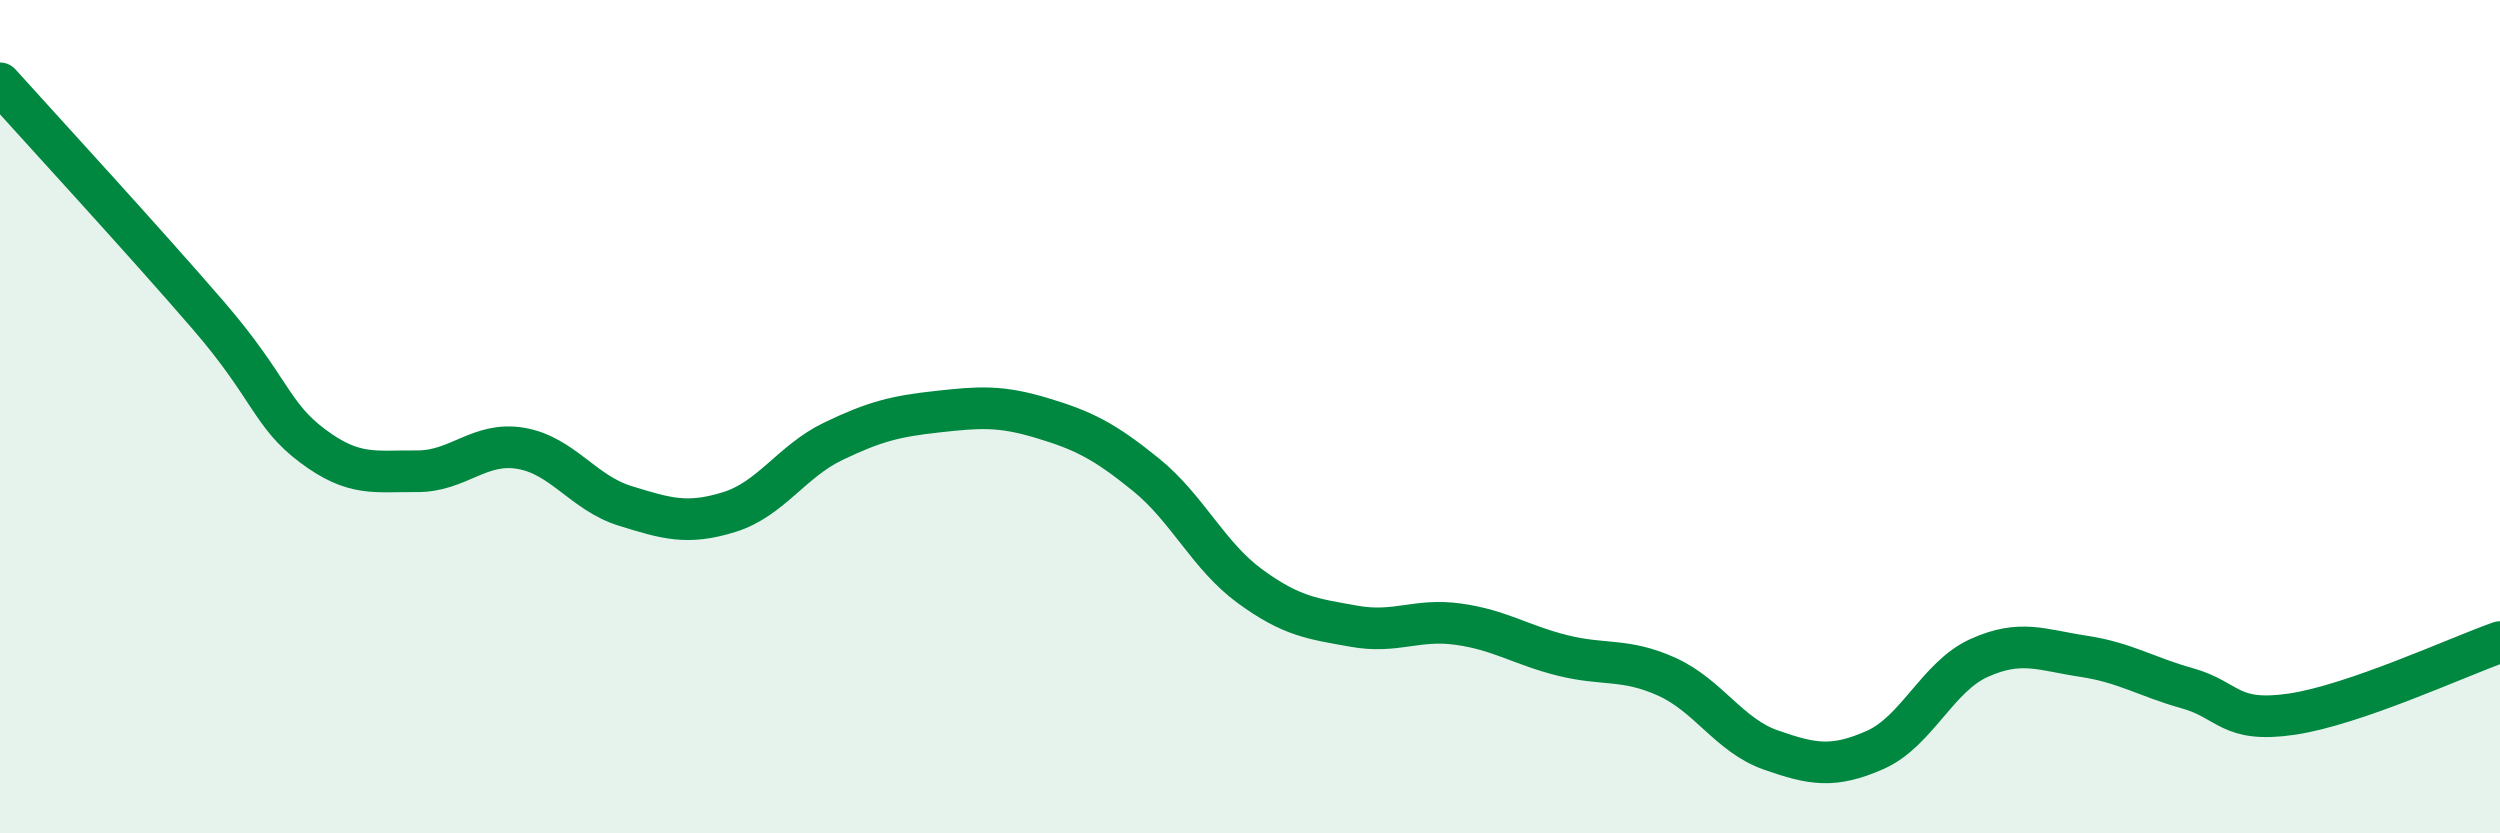
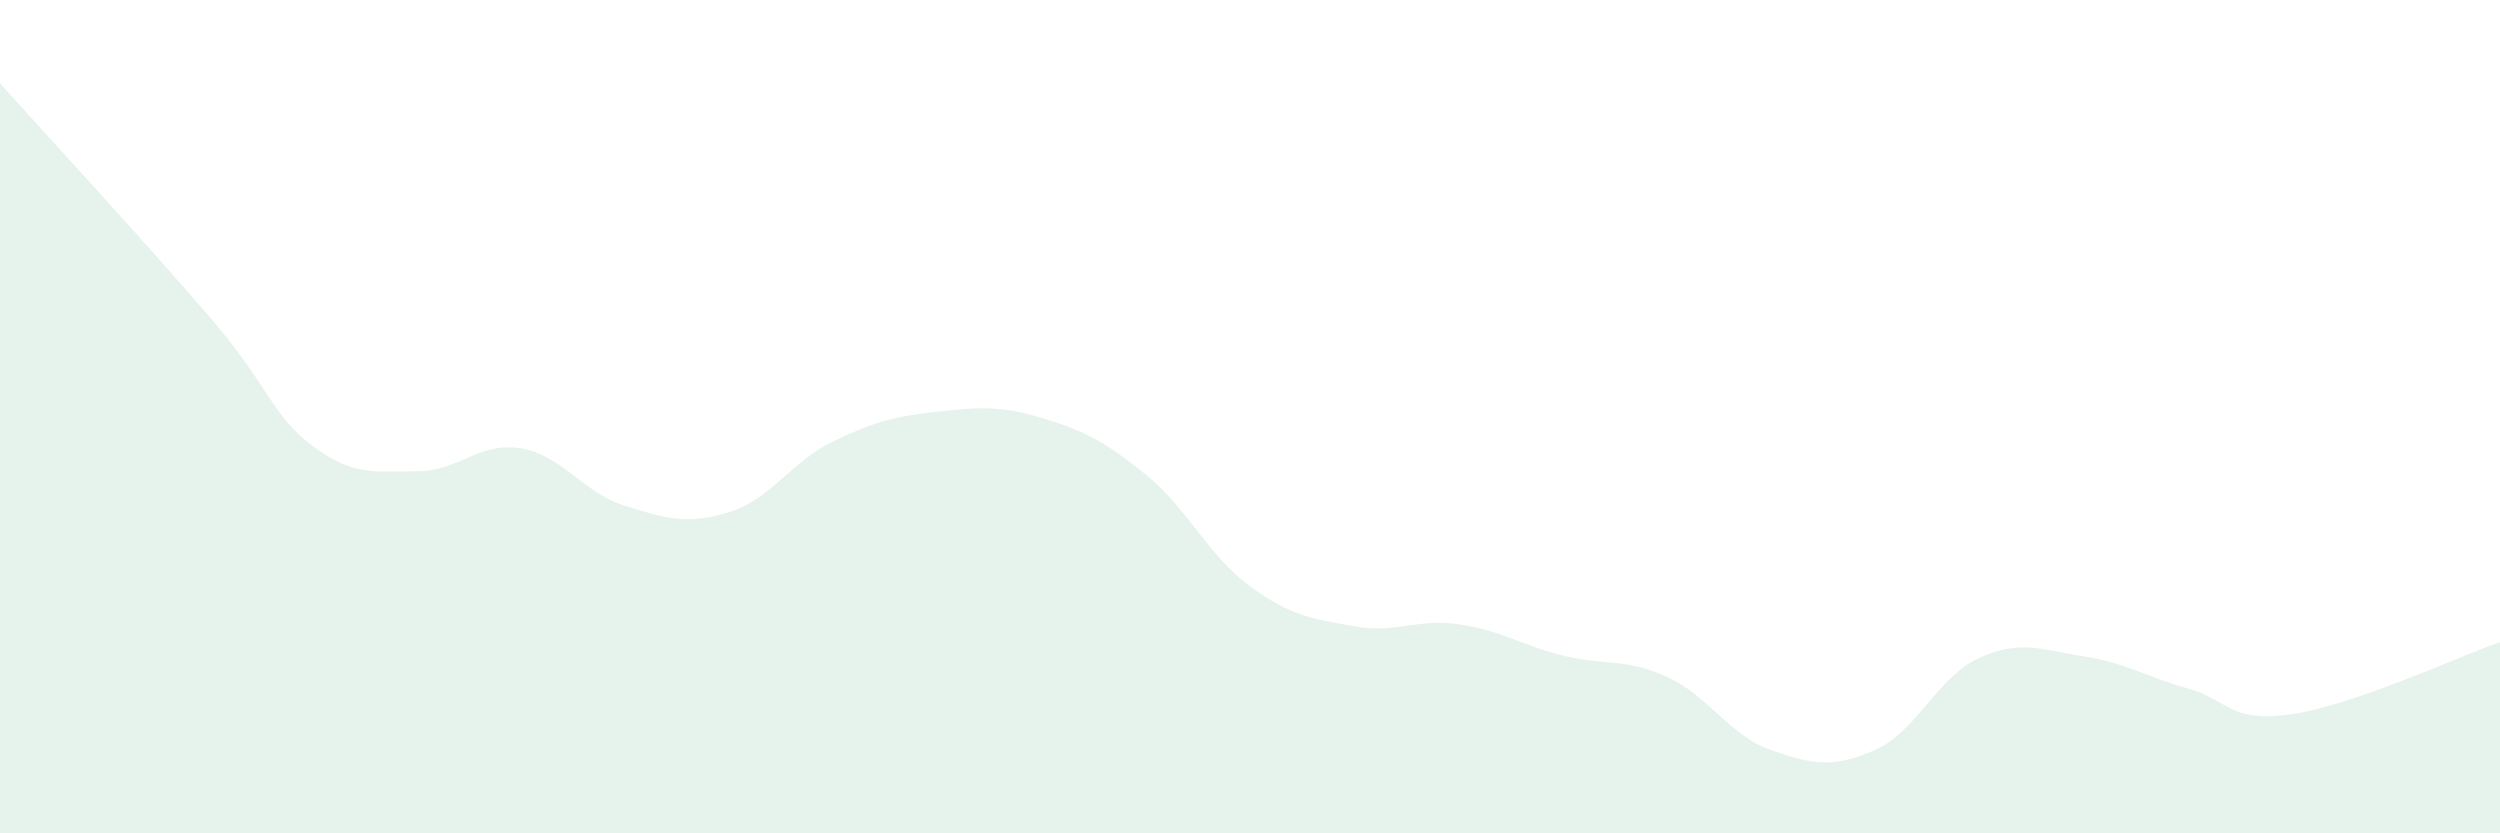
<svg xmlns="http://www.w3.org/2000/svg" width="60" height="20" viewBox="0 0 60 20">
  <path d="M 0,2 C 1,3.11 3.5,5.83 5,7.57 C 6.5,9.31 6.5,9.95 7.5,10.7 C 8.5,11.45 9,11.3 10,11.31 C 11,11.32 11.5,10.59 12.5,10.76 C 13.5,10.93 14,11.83 15,12.14 C 16,12.45 16.5,12.6 17.5,12.29 C 18.5,11.98 19,11.07 20,10.59 C 21,10.11 21.5,9.99 22.5,9.88 C 23.5,9.77 24,9.73 25,10.03 C 26,10.33 26.5,10.58 27.5,11.39 C 28.5,12.2 29,13.34 30,14.07 C 31,14.8 31.5,14.85 32.5,15.03 C 33.5,15.21 34,14.84 35,14.98 C 36,15.12 36.5,15.48 37.5,15.73 C 38.5,15.98 39,15.79 40,16.24 C 41,16.69 41.5,17.65 42.5,18 C 43.5,18.35 44,18.44 45,18 C 46,17.56 46.5,16.24 47.5,15.79 C 48.5,15.34 49,15.6 50,15.75 C 51,15.9 51.5,16.24 52.5,16.52 C 53.5,16.8 53.5,17.36 55,17.14 C 56.5,16.92 59,15.76 60,15.41L60 20L0 20Z" fill="#008740" opacity="0.1" stroke-linecap="round" stroke-linejoin="round" />
-   <path d="M 0,2 C 1,3.11 3.5,5.83 5,7.57 C 6.5,9.31 6.5,9.95 7.5,10.7 C 8.5,11.45 9,11.3 10,11.31 C 11,11.32 11.5,10.59 12.5,10.76 C 13.5,10.93 14,11.83 15,12.14 C 16,12.45 16.5,12.6 17.5,12.29 C 18.5,11.98 19,11.07 20,10.59 C 21,10.11 21.5,9.99 22.5,9.88 C 23.5,9.77 24,9.73 25,10.03 C 26,10.33 26.5,10.58 27.5,11.39 C 28.5,12.2 29,13.34 30,14.07 C 31,14.8 31.5,14.85 32.5,15.03 C 33.5,15.21 34,14.84 35,14.98 C 36,15.12 36.5,15.48 37.5,15.73 C 38.5,15.98 39,15.79 40,16.24 C 41,16.69 41.5,17.65 42.5,18 C 43.5,18.35 44,18.44 45,18 C 46,17.56 46.5,16.24 47.5,15.79 C 48.5,15.34 49,15.6 50,15.75 C 51,15.9 51.5,16.24 52.5,16.52 C 53.5,16.8 53.5,17.36 55,17.14 C 56.5,16.92 59,15.76 60,15.41" stroke="#008740" stroke-width="1" fill="none" stroke-linecap="round" stroke-linejoin="round" />
</svg>